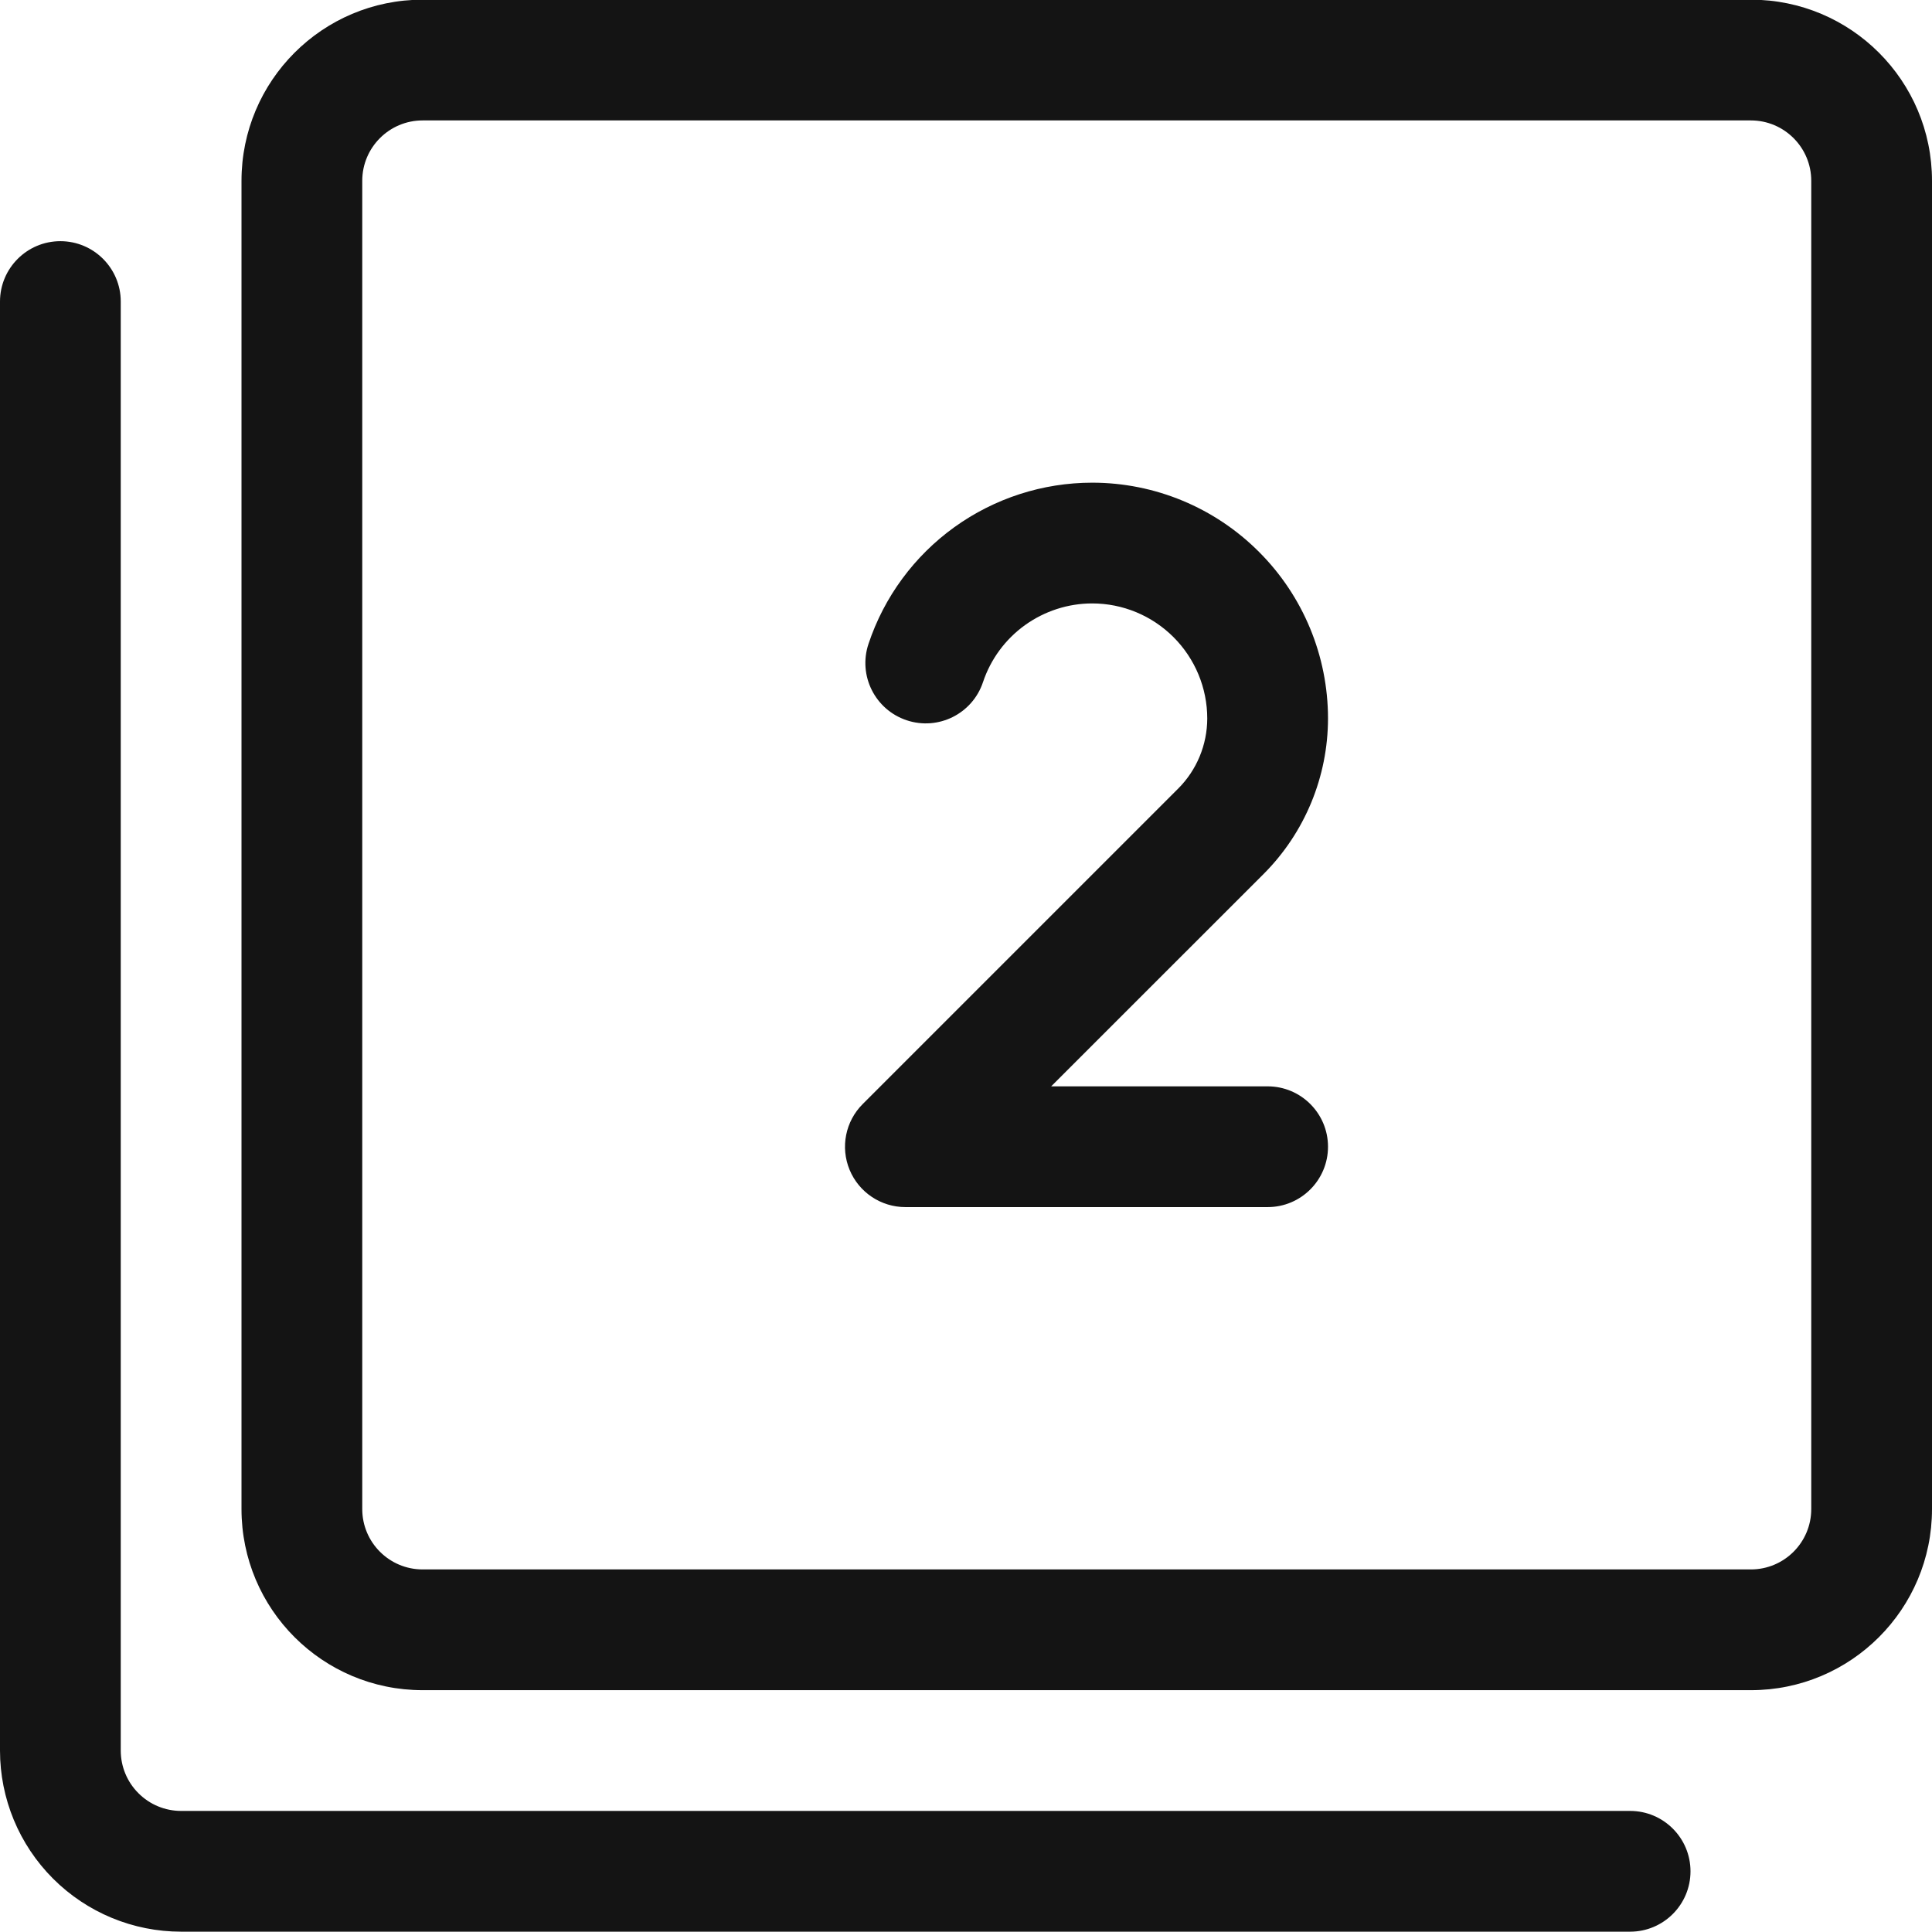
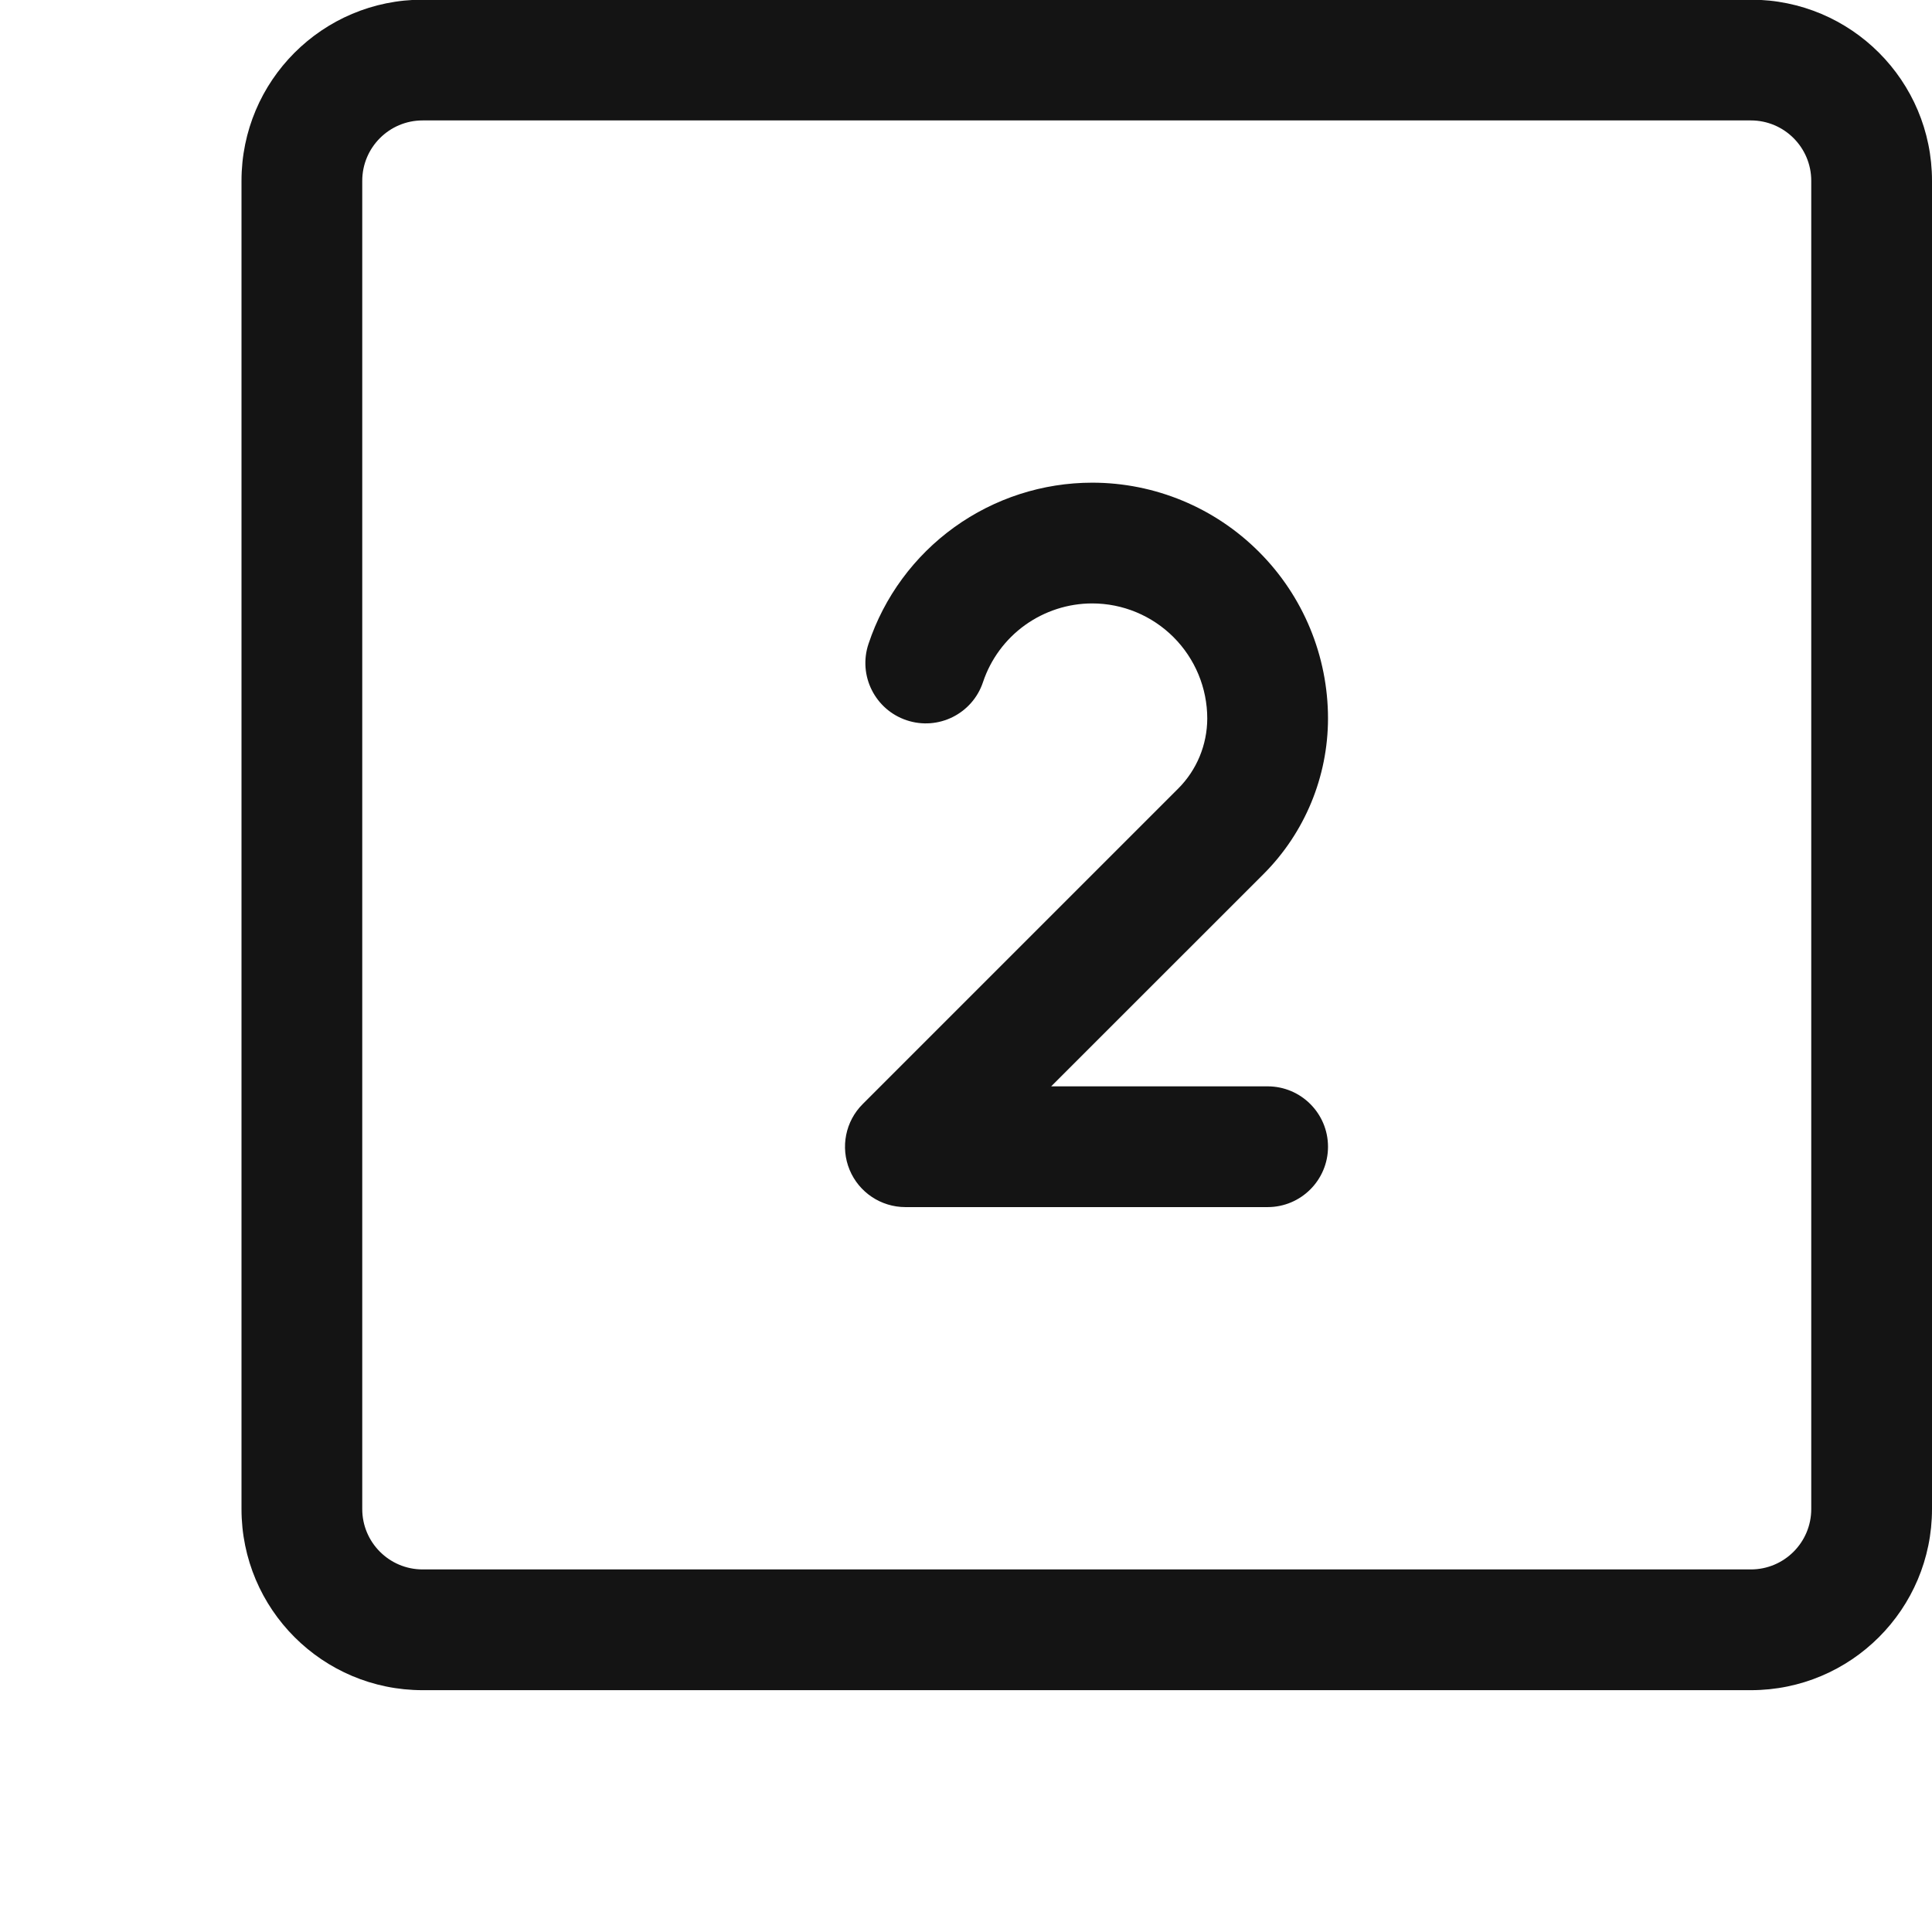
<svg xmlns="http://www.w3.org/2000/svg" width="24" height="24" viewBox="0 0 24 24" fill="none">
  <path fill-rule="evenodd" clip-rule="evenodd" d="M5.25 1.496C4.836 1.496 4.5 1.832 4.5 2.246V18.746C4.5 19.16 4.836 19.496 5.25 19.496H21.75C22.164 19.496 22.5 19.16 22.5 18.746V2.246C22.5 1.832 22.164 1.496 21.75 1.496H5.25ZM3 2.246C3 1.003 4.007 -0.004 5.25 -0.004H21.75C22.993 -0.004 24 1.003 24 2.246V18.746C24 19.989 22.993 20.996 21.75 20.996H5.25C4.007 20.996 3 19.989 3 18.746V2.246Z" fill="#141414" />
-   <path fill-rule="evenodd" clip-rule="evenodd" d="M0.75 2.996C1.164 2.996 1.5 3.332 1.5 3.746V21.746C1.5 21.945 1.579 22.136 1.72 22.276C1.86 22.417 2.051 22.496 2.25 22.496H20.25C20.664 22.496 21 22.832 21 23.246C21 23.66 20.664 23.996 20.25 23.996H2.25C1.653 23.996 1.081 23.759 0.659 23.337C0.237 22.915 0 22.343 0 21.746V3.746C0 3.332 0.336 2.996 0.75 2.996Z" fill="#141414" />
  <path fill-rule="evenodd" clip-rule="evenodd" d="M13.568 7.496C13.268 7.496 12.976 7.591 12.732 7.766C12.489 7.941 12.306 8.189 12.211 8.474C12.08 8.867 11.655 9.079 11.262 8.947C10.87 8.816 10.657 8.391 10.789 7.998C10.983 7.415 11.357 6.908 11.855 6.549C12.354 6.19 12.953 5.996 13.568 5.996C14.345 5.996 15.09 6.305 15.639 6.855C16.189 7.404 16.497 8.149 16.497 8.926C16.496 9.649 16.209 10.344 15.698 10.856L13.058 13.495H15.747C16.161 13.495 16.497 13.831 16.497 14.245C16.497 14.659 16.161 14.995 15.747 14.995H11.247C10.944 14.995 10.67 14.812 10.554 14.532C10.438 14.252 10.502 13.929 10.717 13.715L14.636 9.796C14.636 9.796 14.636 9.796 14.636 9.796C14.867 9.565 14.996 9.252 14.997 8.926C14.997 8.547 14.846 8.183 14.578 7.915C14.31 7.647 13.947 7.496 13.568 7.496Z" fill="#141414" />
</svg>